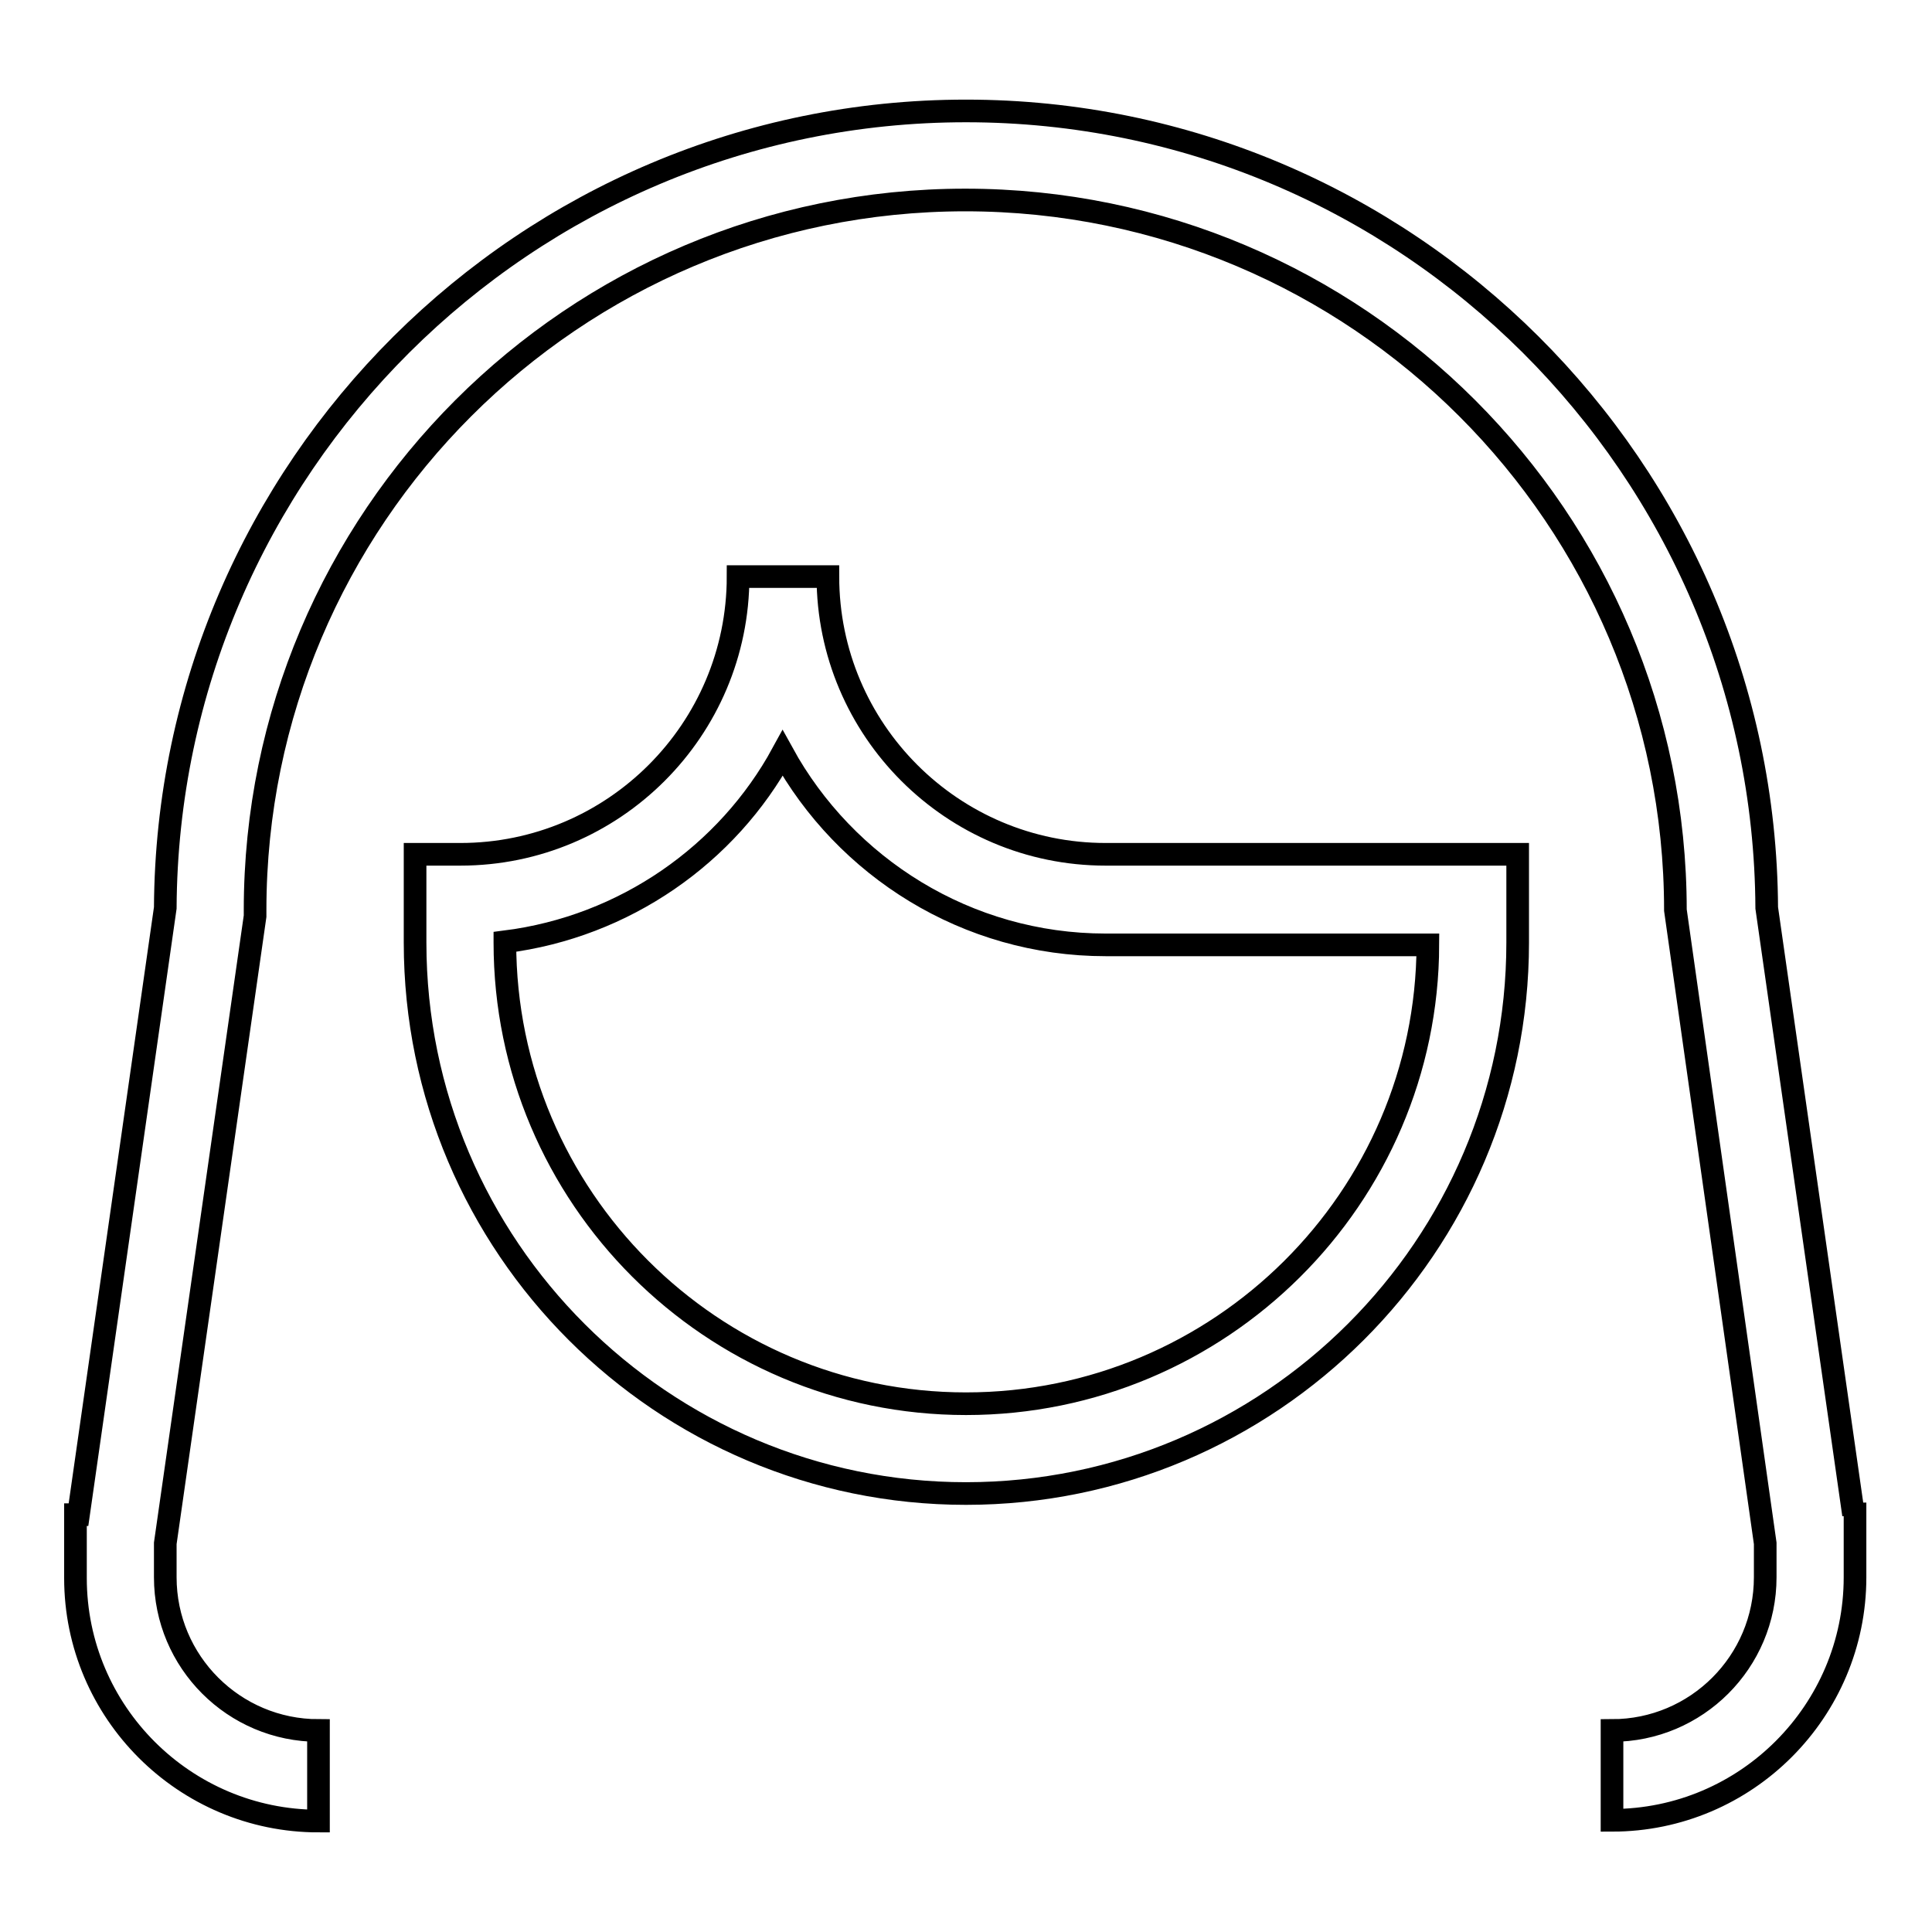
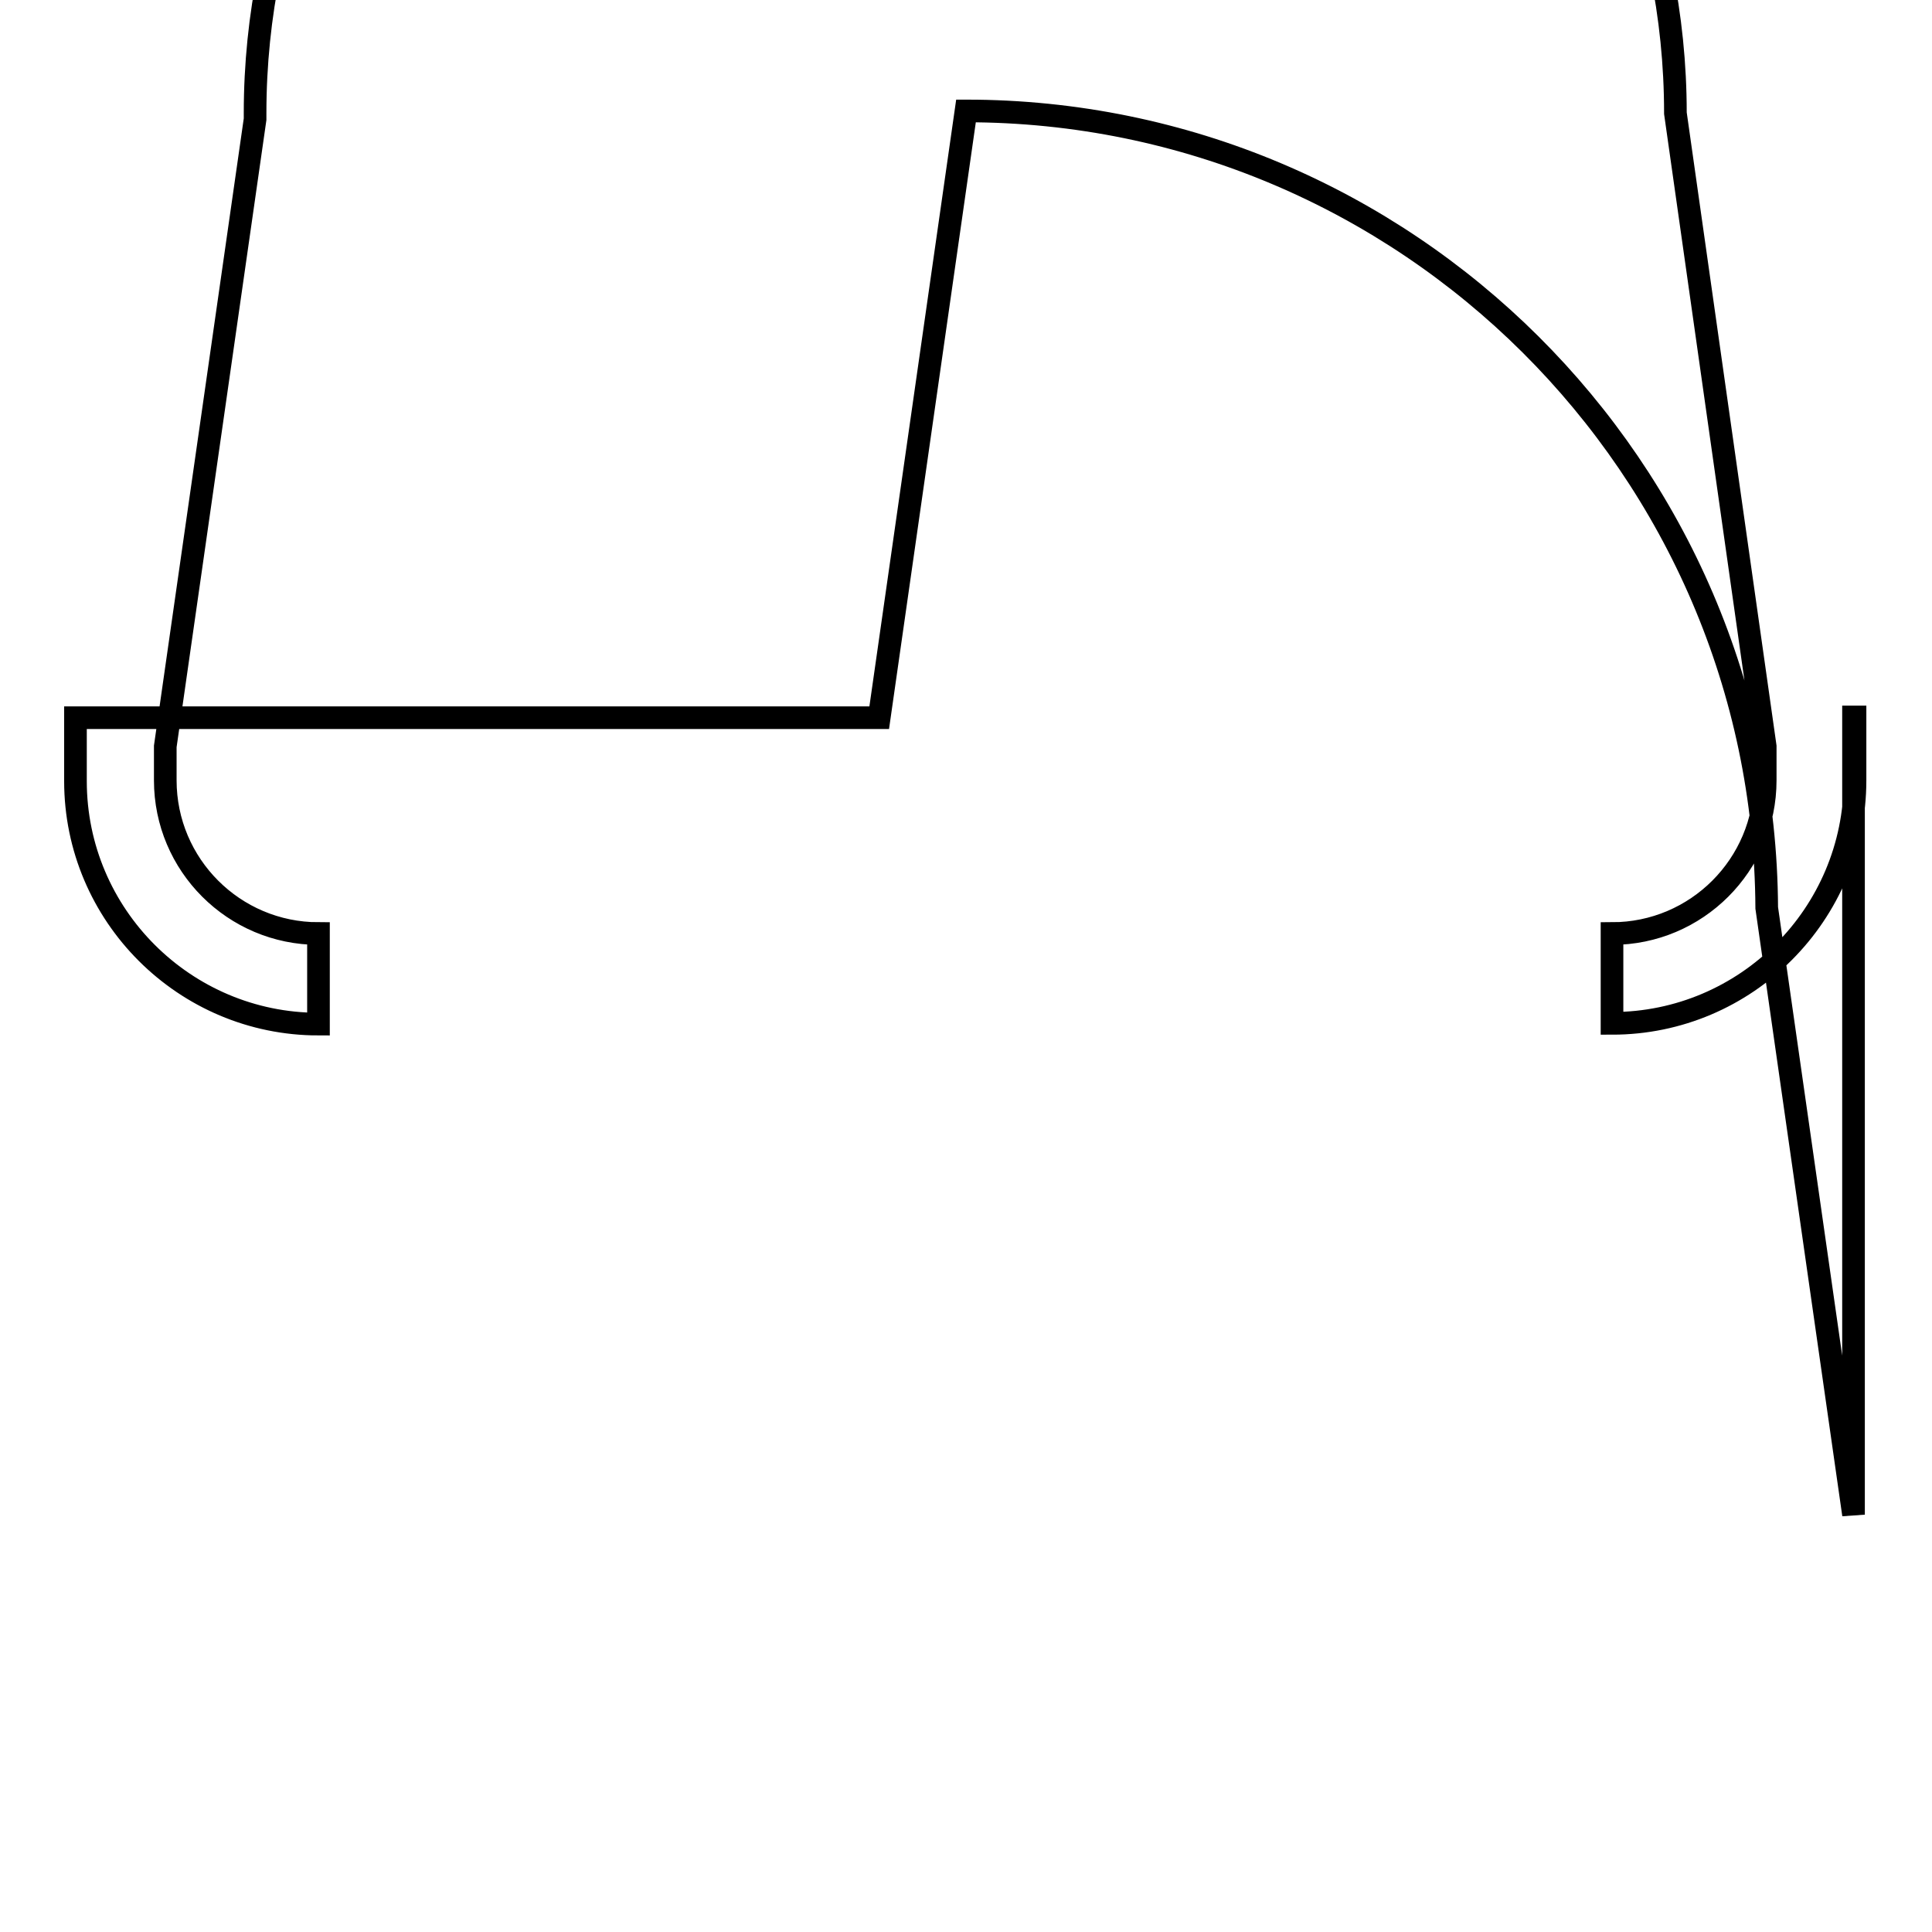
<svg xmlns="http://www.w3.org/2000/svg" version="1.1" x="0px" y="0px" viewBox="0 0 256 256" enable-background="new 0 0 256 256" xml:space="preserve">
  <g>
    <g>
-       <path stroke-width="3" fill-opacity="0" stroke="#000000" d="M245.6,200.7l-11.5-80.4C233.8,62,186.3,14.7,128,14.7C69.7,14.7,22.2,62,21.9,120.3l-11.5,80.4H10v8.4c0,17.8,14.5,32.2,32.2,32.2v-12c-11.2,0-20.3-9.1-20.3-20.3v-4.5l11.9-83.1l0-0.8c0-51.9,42.2-94.1,94.1-94.1c51.9,0,94.1,42.2,94.1,94.1l11.9,83.9v4.5c0,11.2-9.1,20.3-20.3,20.3v11.9c17.8,0,32.2-14.5,32.2-32.2v-8.4H245.6L245.6,200.7z" />
-       <path stroke-width="3" fill-opacity="0" stroke="#000000" d="M109.7,76.4H97.8c0,20.3-16.5,36.8-36.8,36.8h-6v11.7c0,40.3,32.8,73,73,73c40.3,0,73.1-32.8,73.1-73v-11.7h-54.6C126.2,113.2,109.7,96.7,109.7,76.4z M128,186c-33.7,0-61.1-27.4-61.1-61.1v-0.1c15.9-2,29.5-11.6,36.8-25c8.3,15.1,24.4,25.4,42.8,25.4h42.7C189.1,158.7,161.7,186,128,186z" />
+       <path stroke-width="3" fill-opacity="0" stroke="#000000" d="M245.6,200.7l-11.5-80.4C233.8,62,186.3,14.7,128,14.7l-11.5,80.4H10v8.4c0,17.8,14.5,32.2,32.2,32.2v-12c-11.2,0-20.3-9.1-20.3-20.3v-4.5l11.9-83.1l0-0.8c0-51.9,42.2-94.1,94.1-94.1c51.9,0,94.1,42.2,94.1,94.1l11.9,83.9v4.5c0,11.2-9.1,20.3-20.3,20.3v11.9c17.8,0,32.2-14.5,32.2-32.2v-8.4H245.6L245.6,200.7z" />
    </g>
  </g>
</svg>